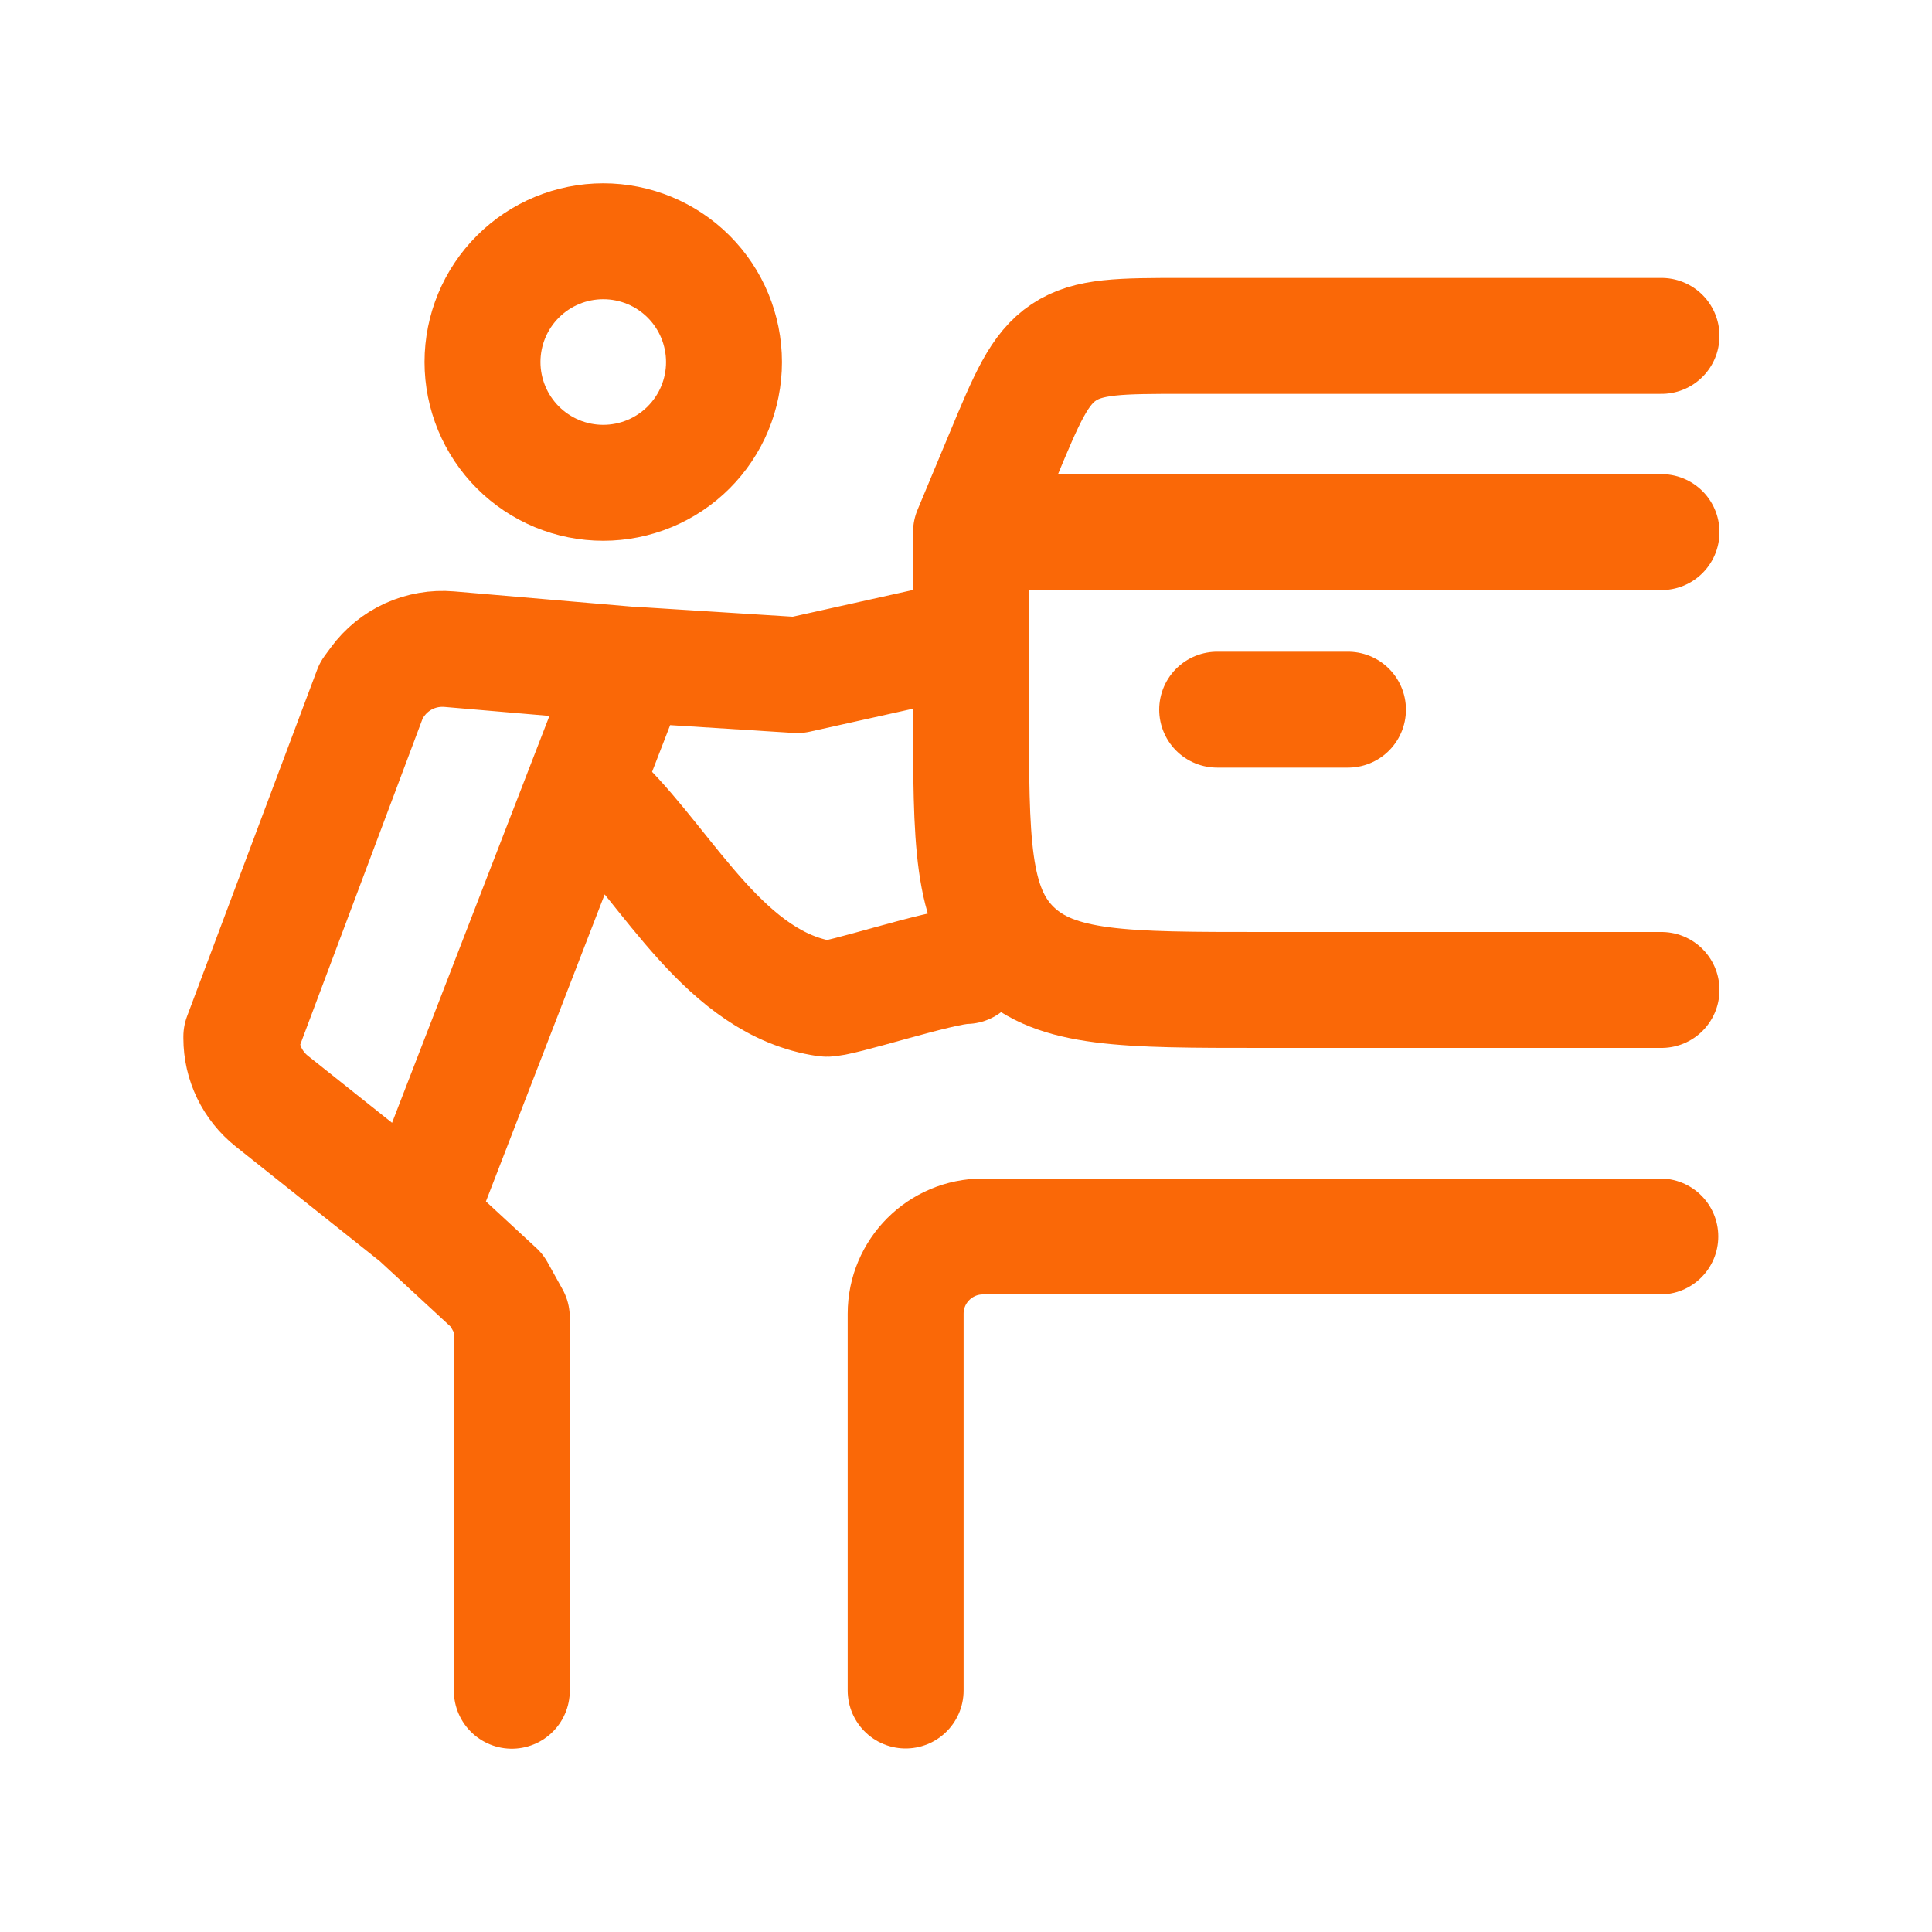
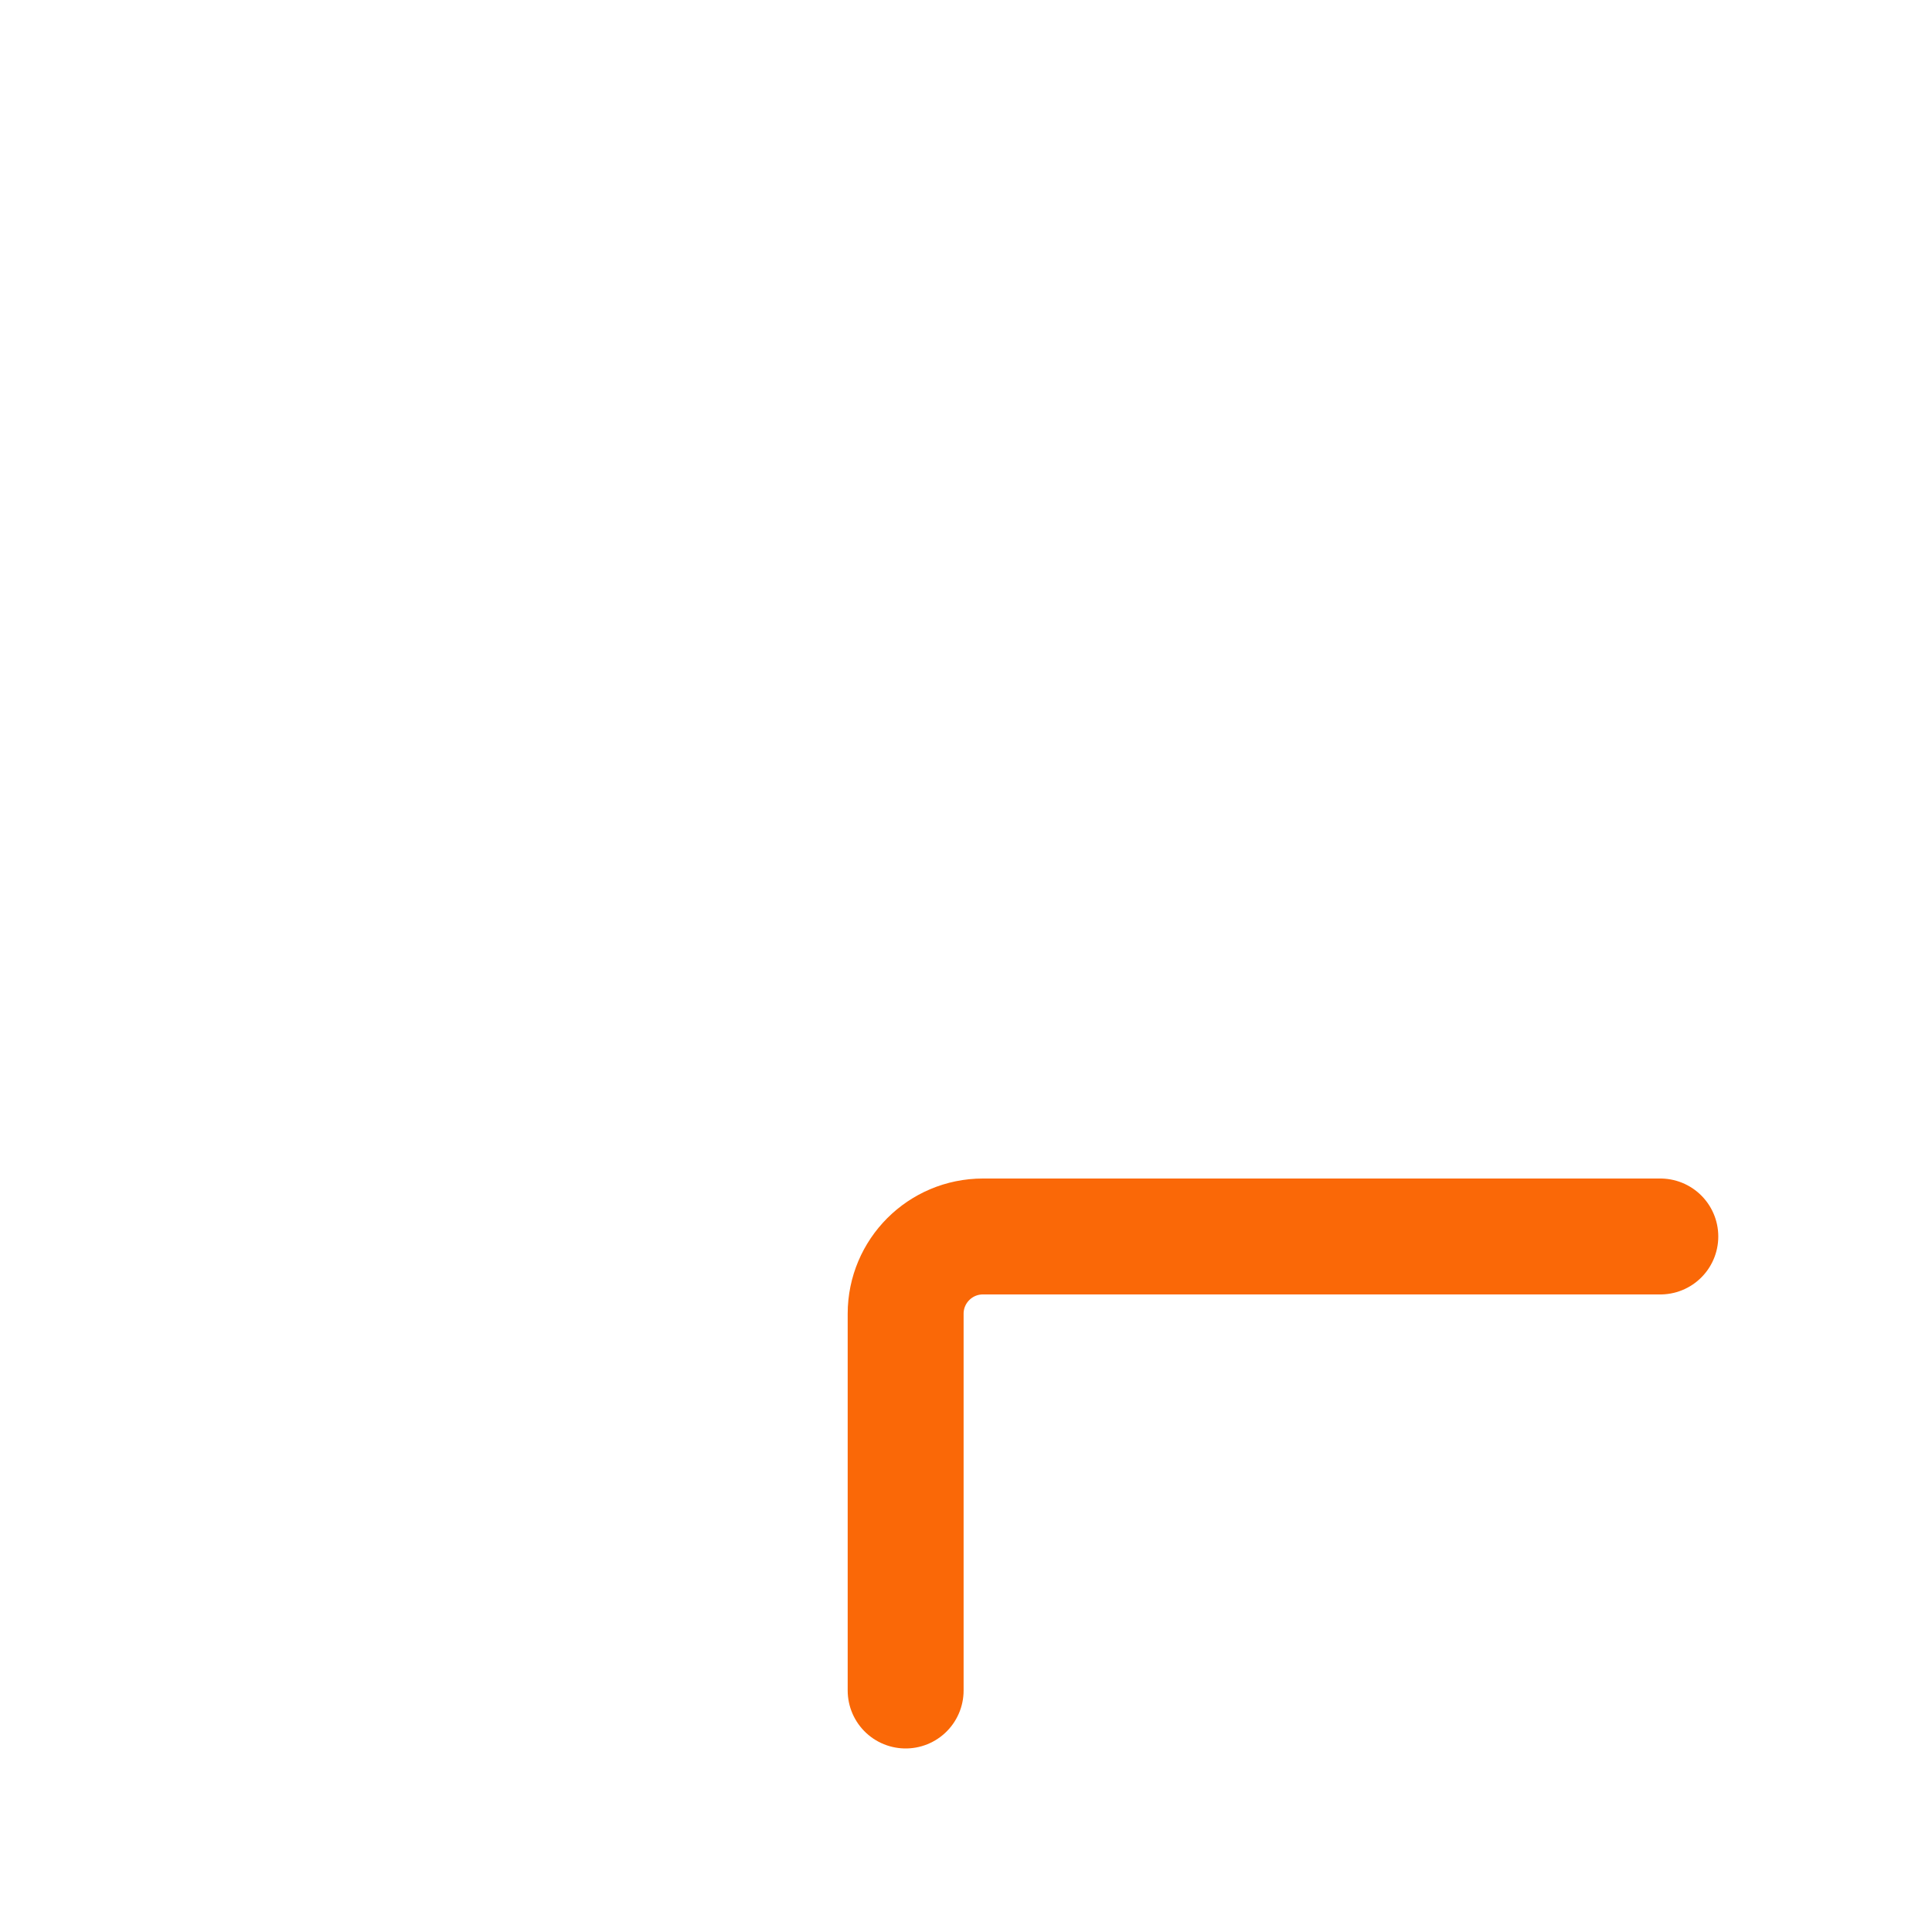
<svg xmlns="http://www.w3.org/2000/svg" width="50" height="50" viewBox="0 0 50 50" fill="none">
-   <path d="M25 25C24.354 25 21.673 25.89 21.373 25.846C18.789 25.471 17.321 22.517 15.612 20.829M25 16.5L20.633 17.471L16.341 17.2L10.81 31.5M13.246 43.756V34.094L12.86 33.398L10.81 31.504L7.033 28.496C6.788 28.301 6.59 28.053 6.453 27.771C6.317 27.489 6.246 27.18 6.246 26.867V26.827L9.612 17.86L9.771 17.644C9.982 17.356 10.263 17.127 10.588 16.979C10.914 16.831 11.271 16.77 11.627 16.8L16.341 17.204M18.737 9.371C18.737 9.781 18.656 10.188 18.499 10.567C18.342 10.946 18.111 11.29 17.821 11.58C17.531 11.87 17.186 12.1 16.807 12.257C16.428 12.414 16.022 12.495 15.611 12.495C15.201 12.495 14.794 12.414 14.415 12.257C14.036 12.099 13.692 11.869 13.402 11.579C13.112 11.289 12.882 10.944 12.725 10.565C12.568 10.185 12.487 9.779 12.487 9.369C12.487 8.54 12.816 7.745 13.403 7.159C13.989 6.573 14.784 6.244 15.612 6.244C16.441 6.244 17.236 6.573 17.822 7.159C18.408 7.745 18.737 8.542 18.737 9.371Z" stroke="#FA6807" stroke-width="3" stroke-linecap="round" stroke-linejoin="round" />
  <path d="M23.438 43.75V34C23.438 32.896 24.333 32 25.438 32H42.969" stroke="#FA6807" stroke-width="3" stroke-linecap="round" stroke-linejoin="round" />
-   <path d="M25.13 13.771V18.366C25.13 21.785 25.13 23.495 26.233 24.558C27.335 25.62 29.108 25.62 32.654 25.62H43M25.13 13.771H43M25.13 13.771L25.945 11.818C26.575 10.303 26.891 9.546 27.531 9.119C28.171 8.693 28.99 8.693 30.632 8.693H43M31.5 18.366H34.886" stroke="#FA6807" stroke-width="3" stroke-linecap="round" stroke-linejoin="round" />
</svg>